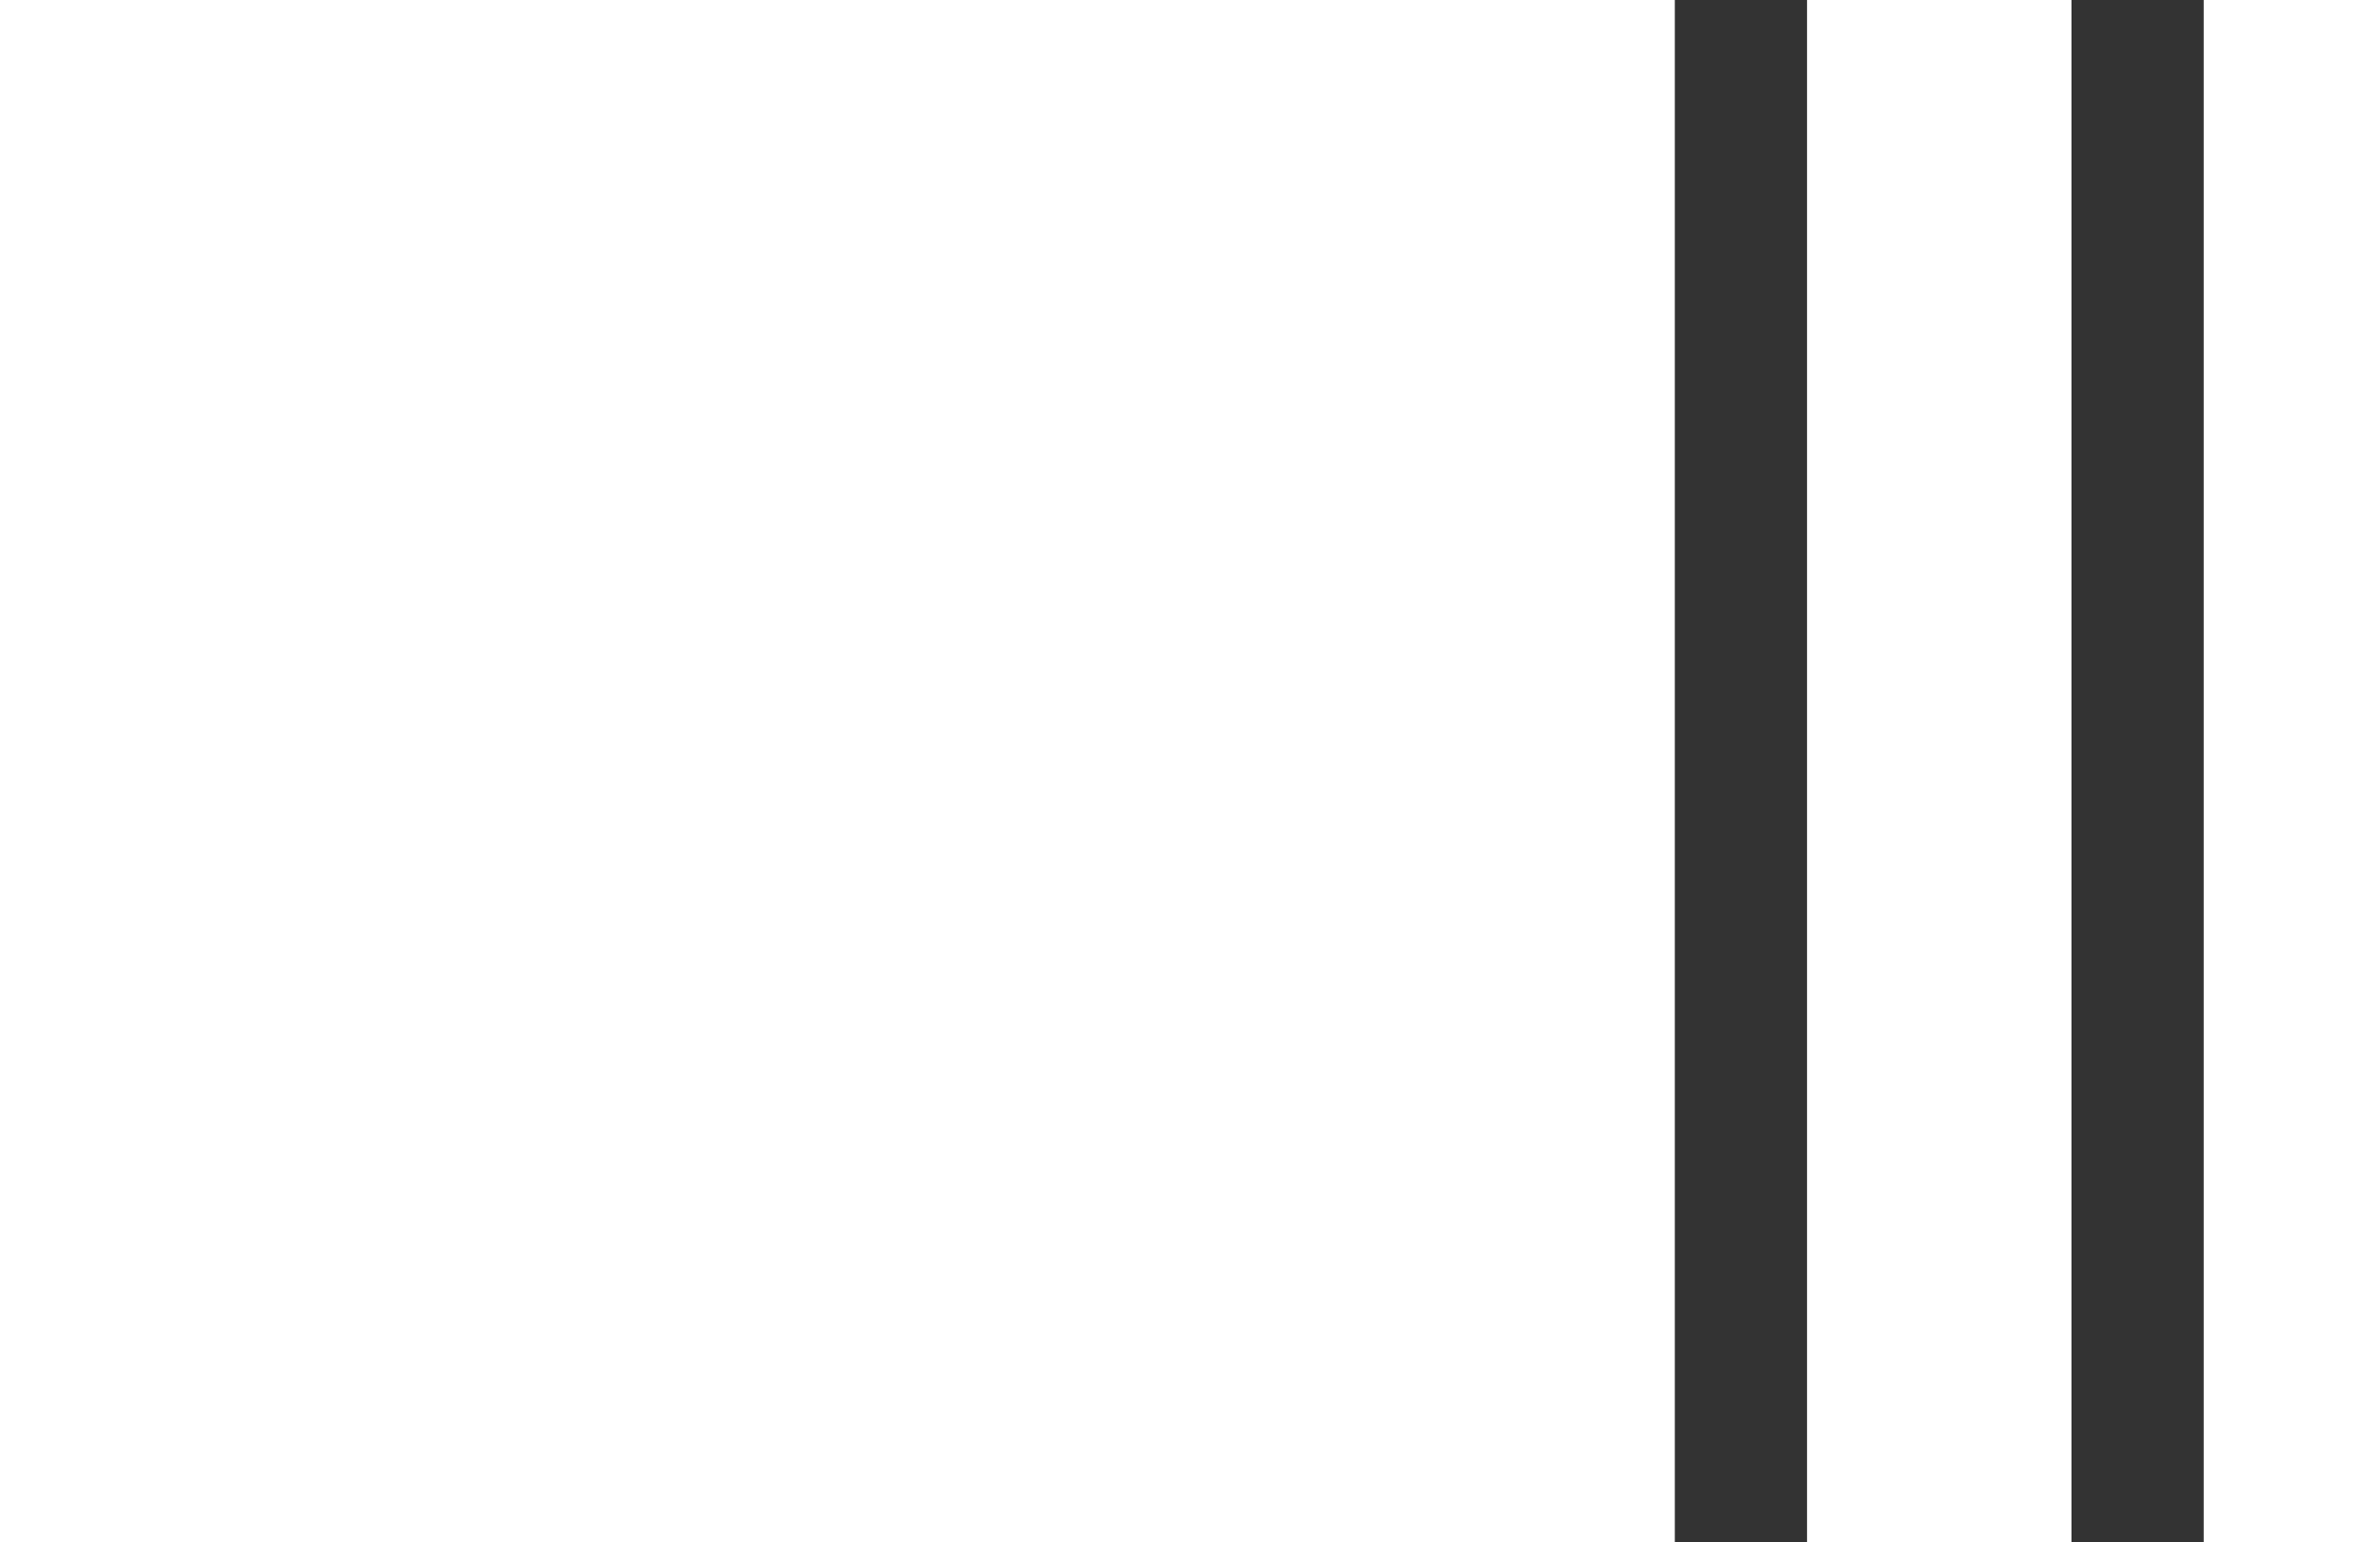
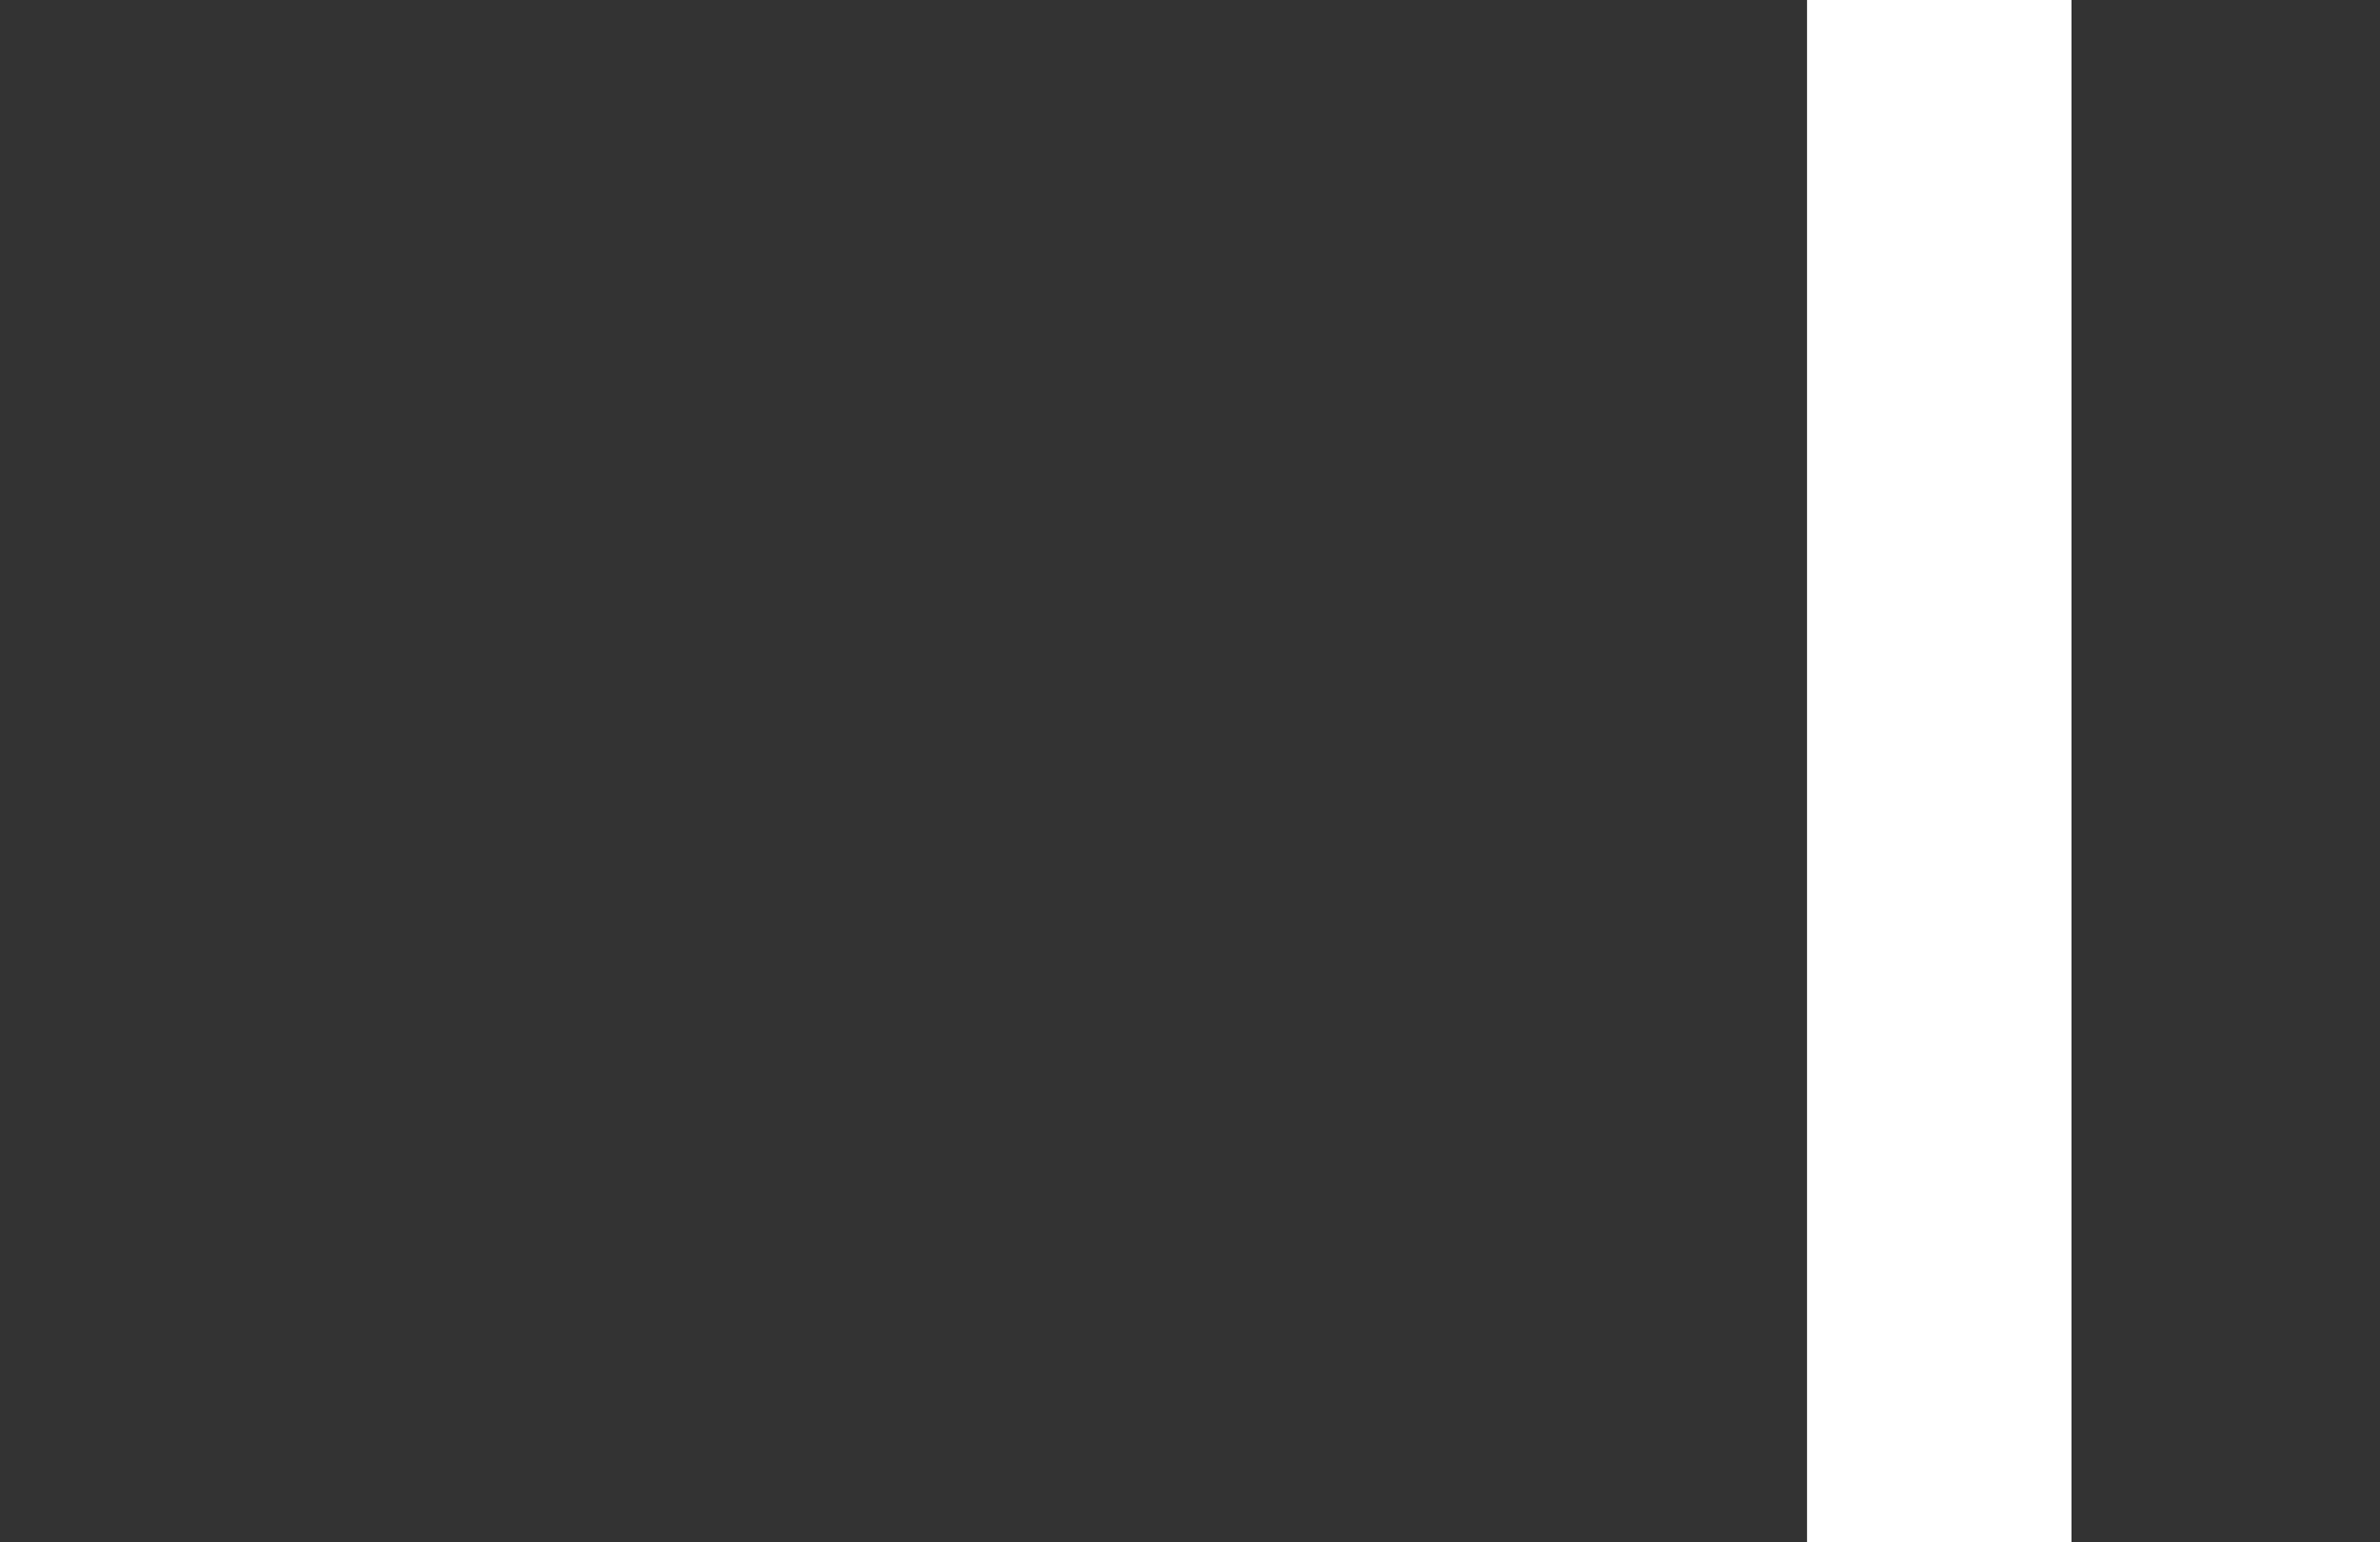
<svg xmlns="http://www.w3.org/2000/svg" id="Groupe_9025" data-name="Groupe 9025" width="54" height="35" viewBox="0 0 54 35">
  <rect x="0" y="0" width="54" height="35" fill="#333333" stroke="none" />
-   <rect id="Rectangle_2340" data-name="Rectangle 2340" width="4" height="35" transform="translate(50)" fill="#fff" />
  <rect id="Rectangle_2341" data-name="Rectangle 2341" width="6" height="35" transform="translate(41)" fill="#fff" />
-   <rect id="Rectangle_2342" data-name="Rectangle 2342" width="38" height="35" fill="#fff" />
</svg>